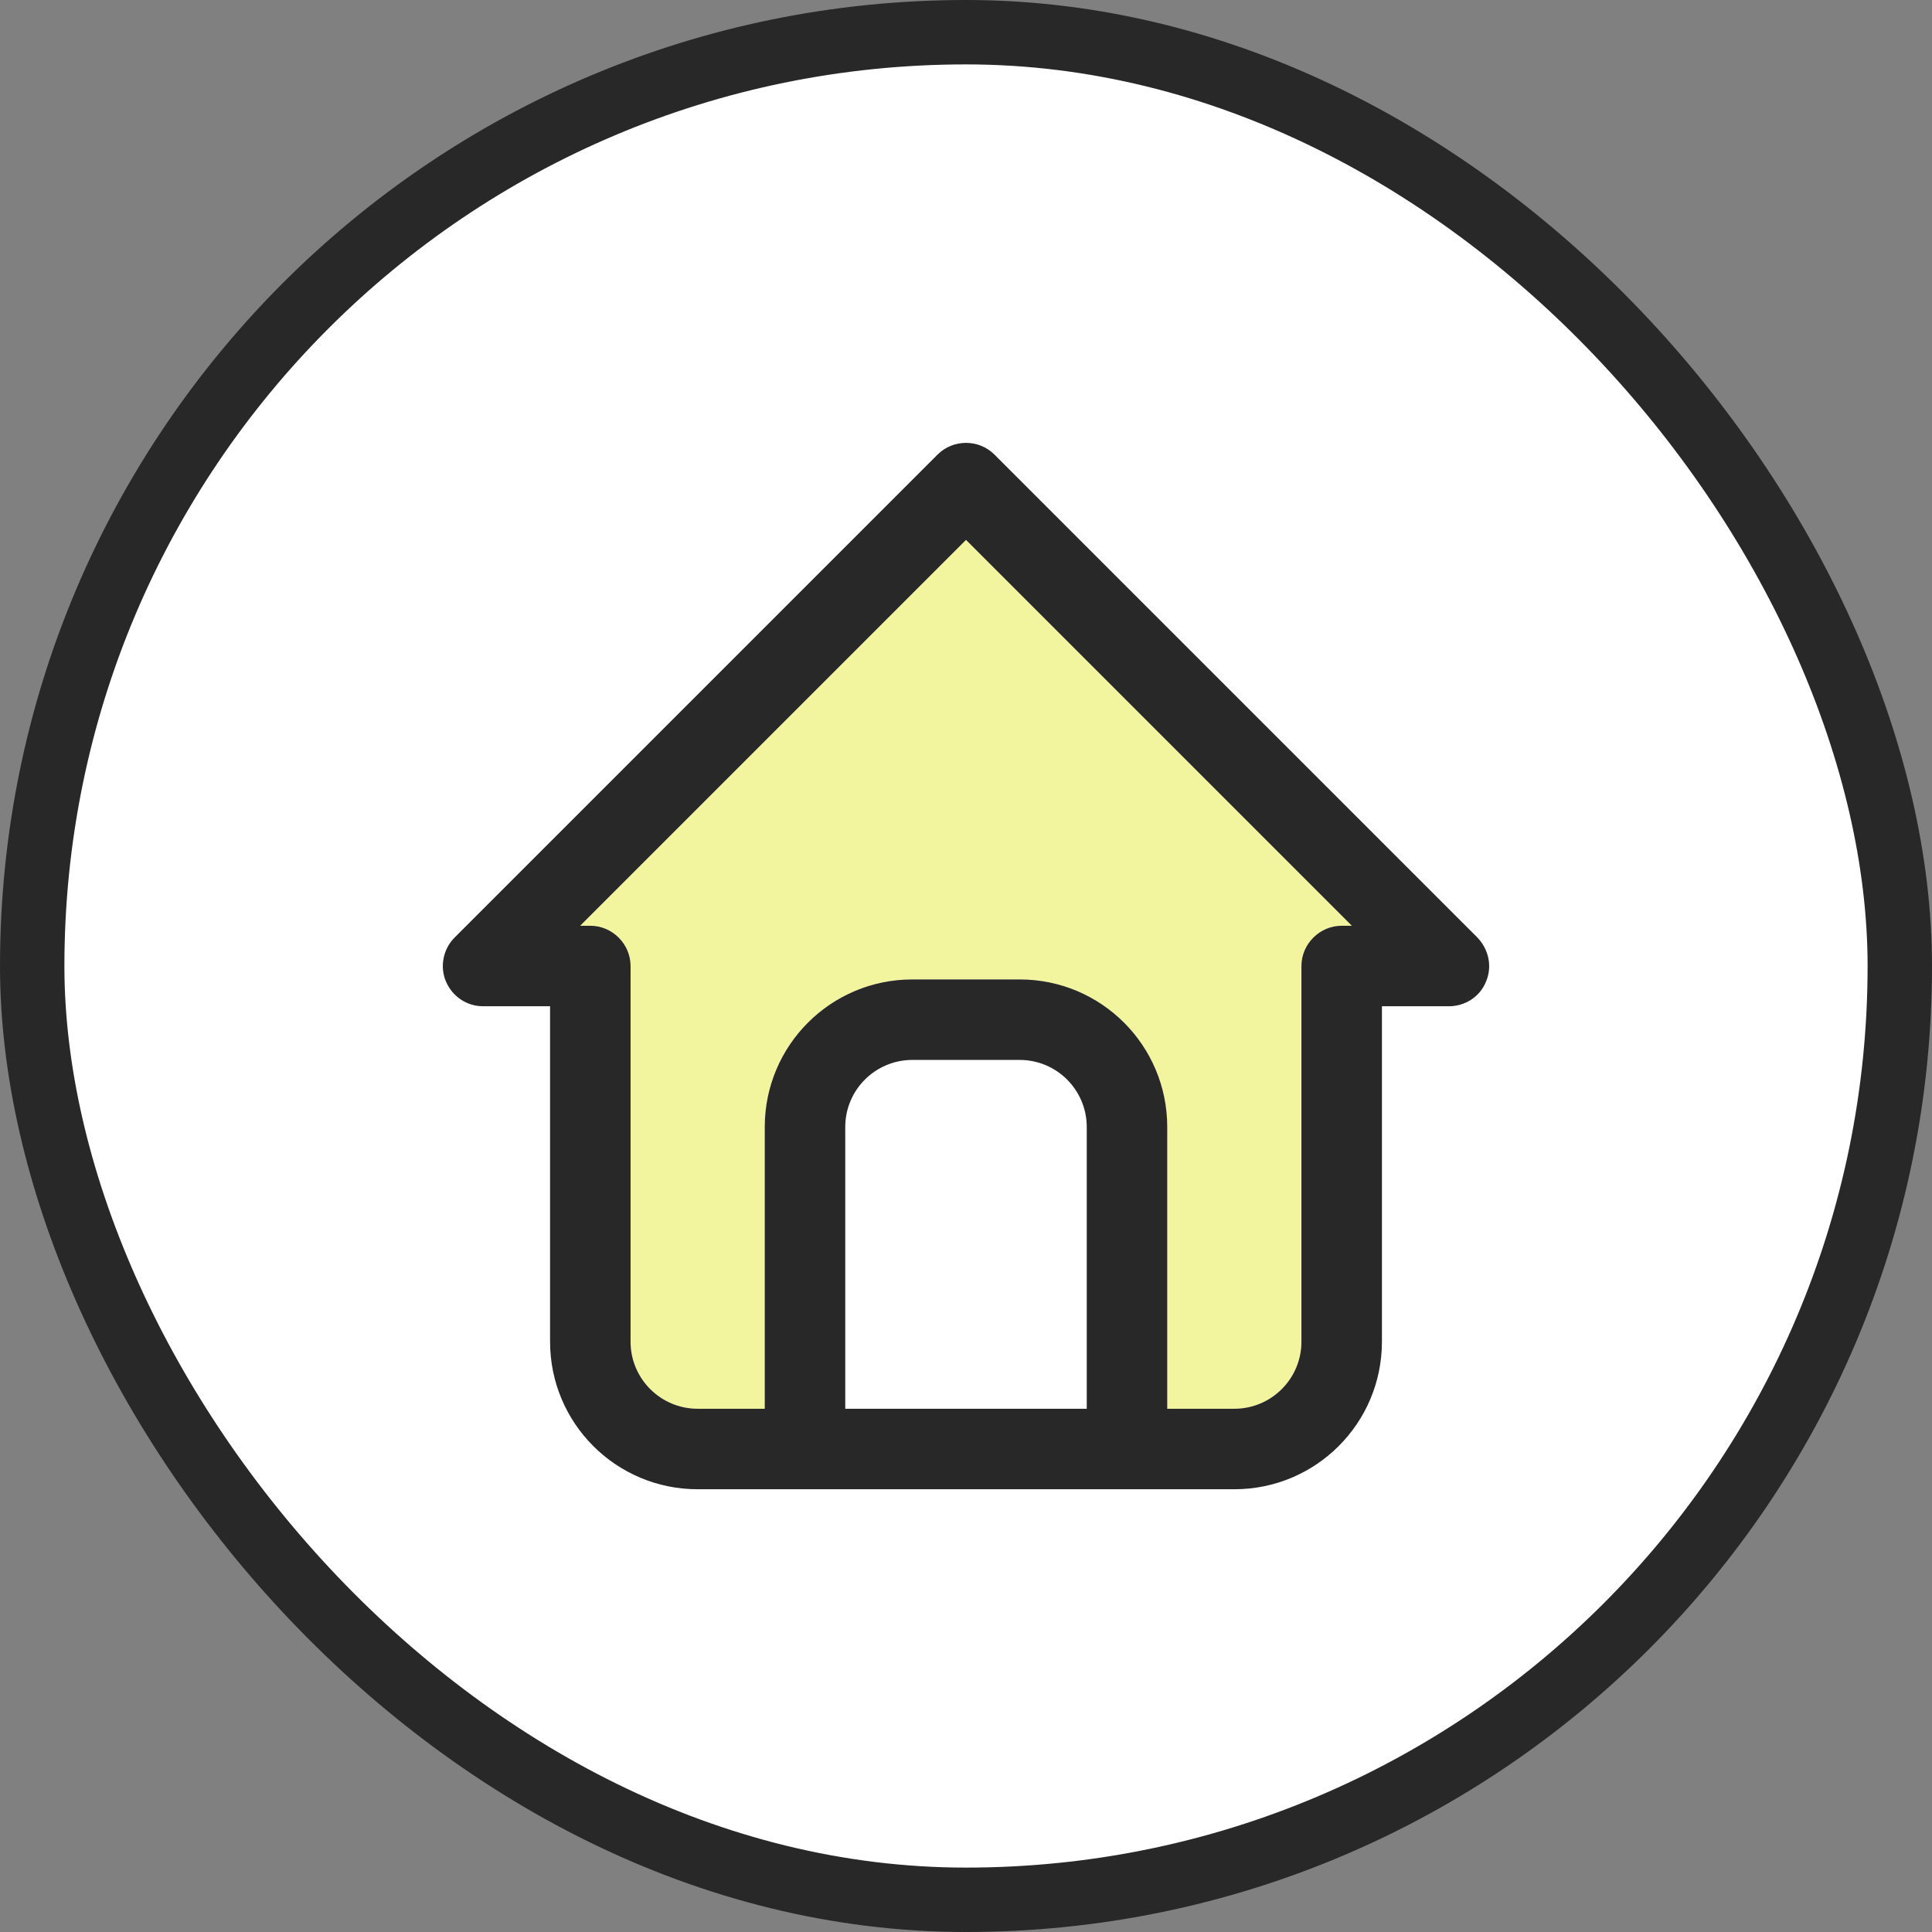
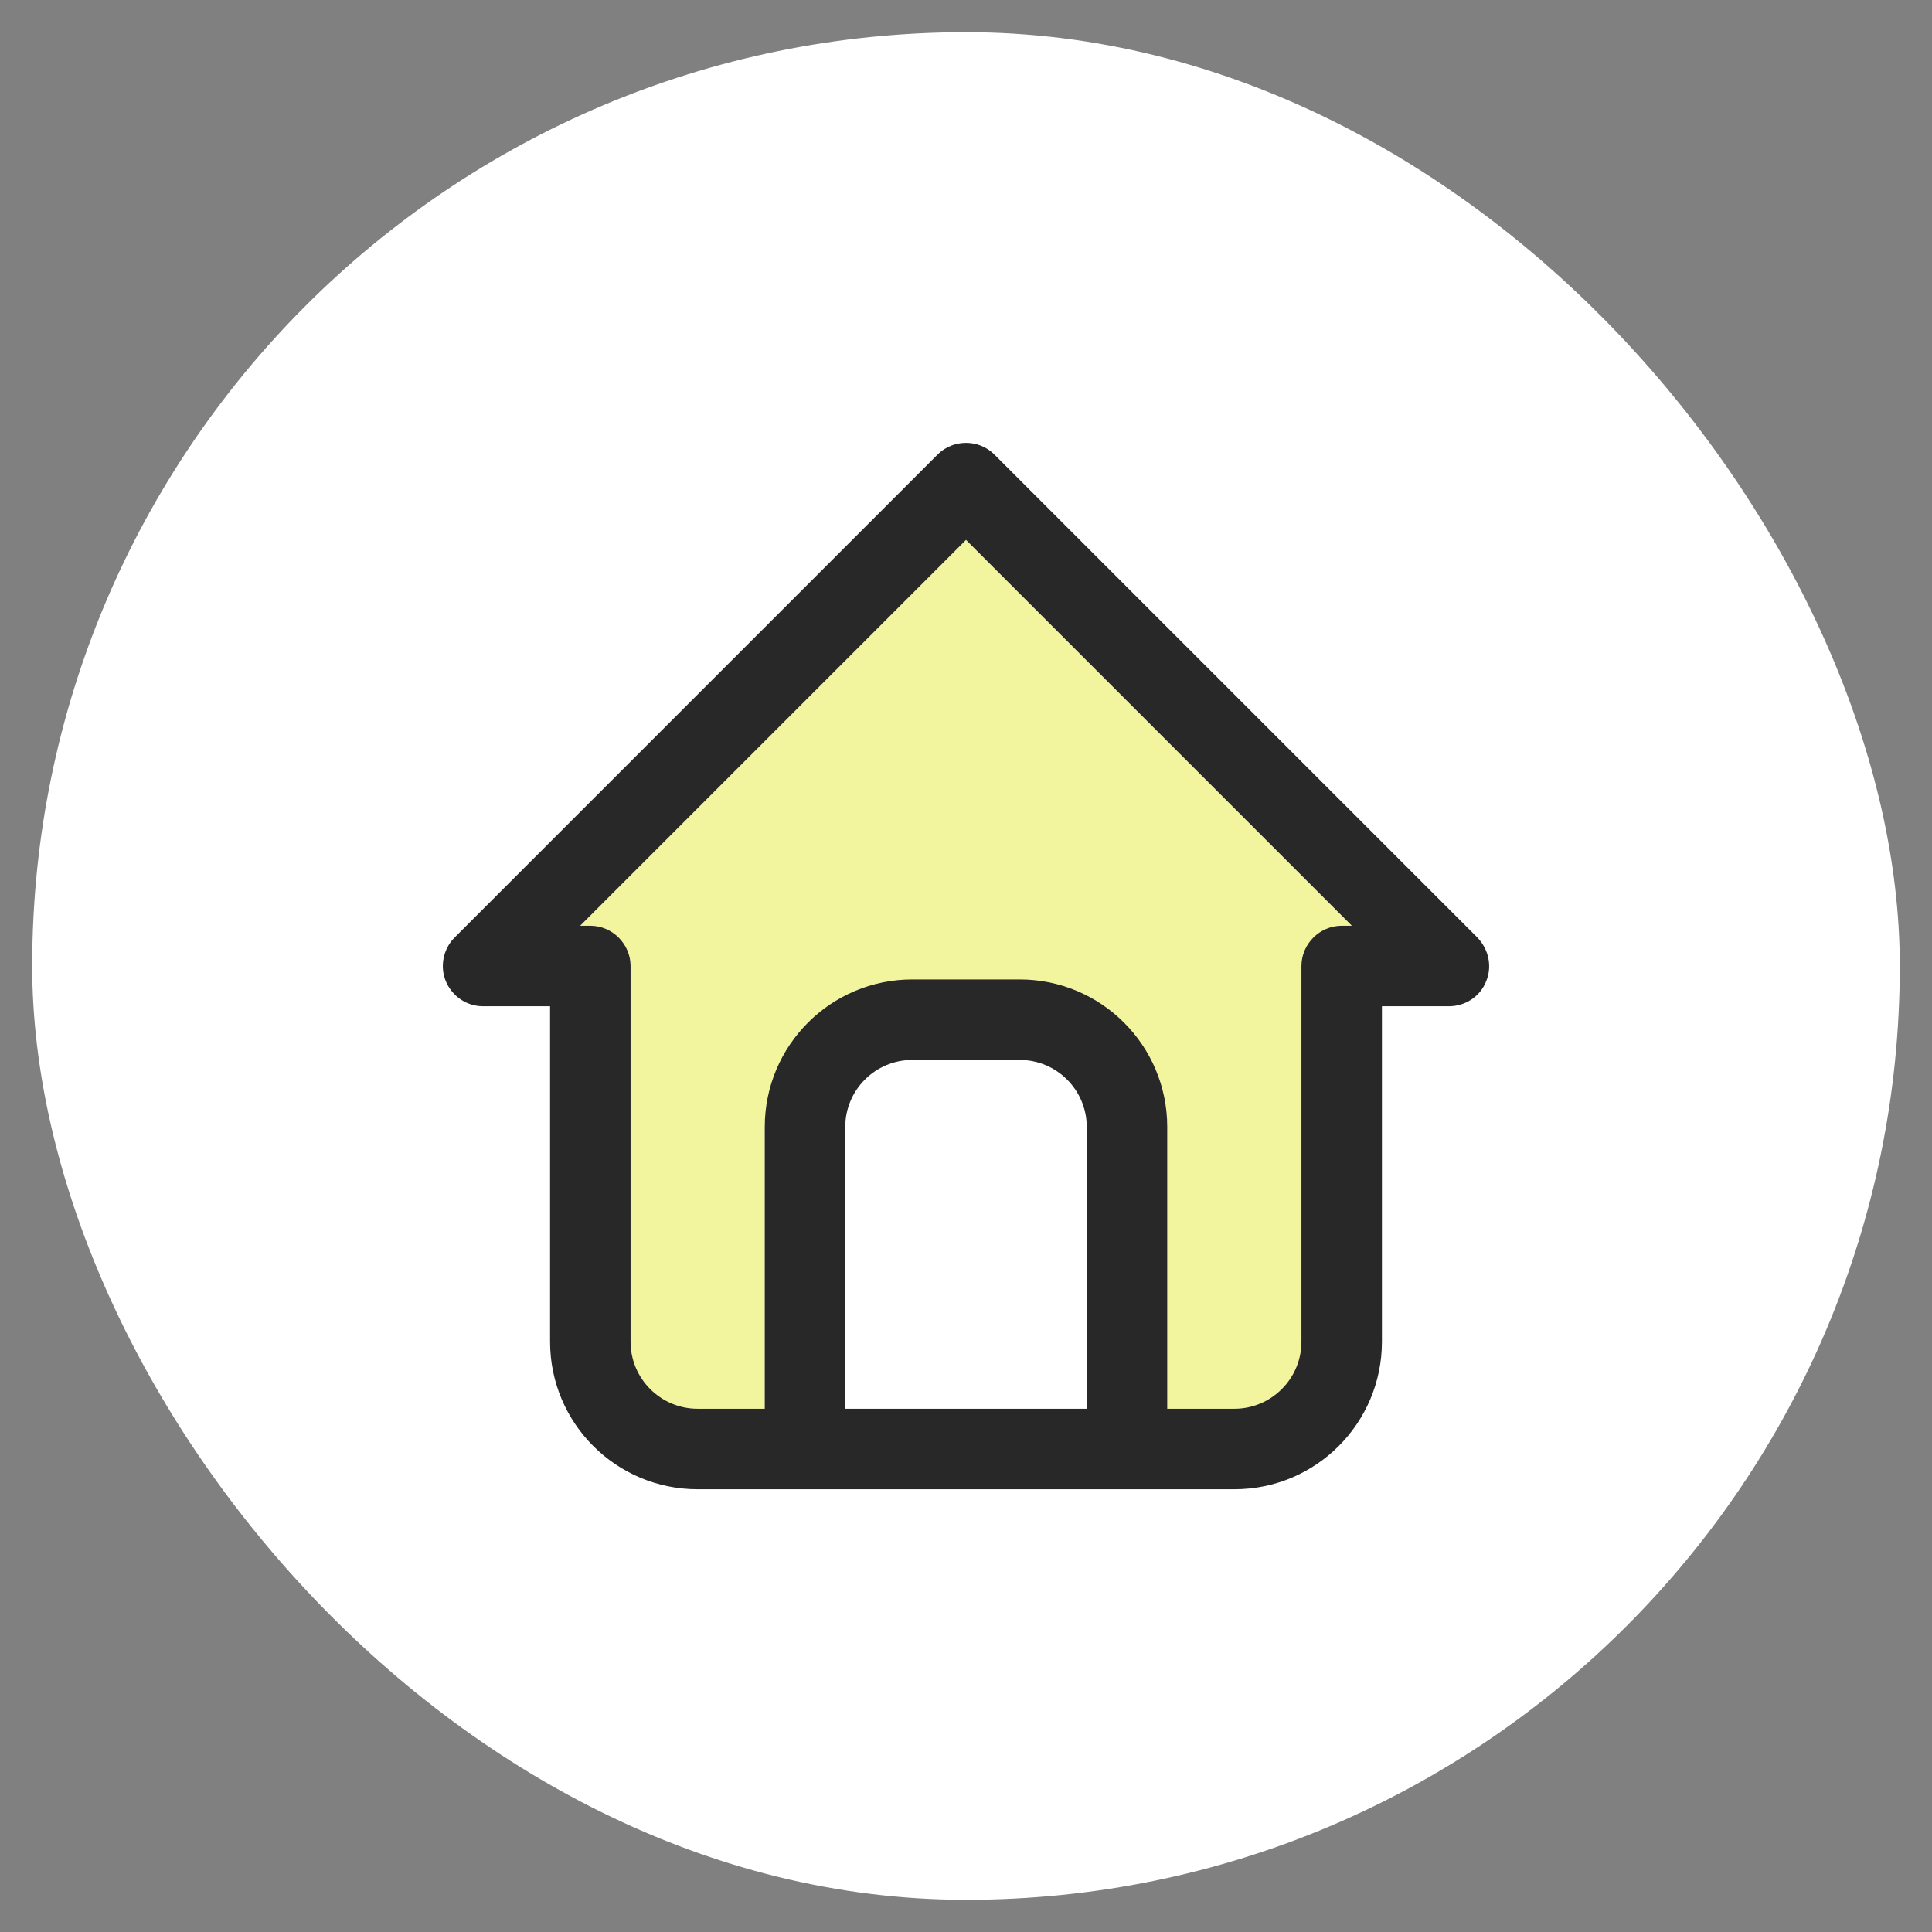
<svg xmlns="http://www.w3.org/2000/svg" width="60" height="60" viewBox="0 0 60 60" fill="none">
  <rect x="0" y="0" width="60" height="60" fill="#808080" stroke="none" />
  <rect x="1" y="1" width="58" height="58" rx="29" fill="white" />
-   <rect x="1" y="1" width="58" height="58" rx="29" stroke="#282828" stroke-width="2" />
  <g clip-path="url(#clip0_28_1826)">
    <path d="M19.583 30V41.667C19.583 42.817 20.517 43.75 21.667 43.75H23.75V35C23.75 32.467 25.8 30.417 28.333 30.417H31.667C34.2 30.417 36.25 32.467 36.25 35V43.75H38.333C39.483 43.75 40.417 42.817 40.417 41.667V30C40.417 29.317 40.983 28.75 41.667 28.75H41.983L30 16.767L18.017 28.75H18.333C19.017 28.75 19.583 29.317 19.583 30Z" fill="#F3F59E" />
    <path d="M45.883 29.117L30.883 14.117C30.4 13.633 29.6 13.633 29.117 14.117L14.117 29.117C13.767 29.467 13.65 30.017 13.85 30.483C14.05 30.95 14.5 31.25 15 31.25H17.083V41.667C17.083 44.2 19.133 46.25 21.667 46.25H38.333C40.867 46.25 42.917 44.2 42.917 41.667V31.25H45C45.5 31.25 45.967 30.95 46.15 30.483C46.35 30.017 46.233 29.483 45.883 29.117ZM33.75 43.75H26.25V35C26.25 33.85 27.183 32.917 28.333 32.917H31.667C32.817 32.917 33.75 33.85 33.75 35V43.75ZM40.417 41.667C40.417 42.817 39.483 43.75 38.333 43.75H36.25V35C36.25 32.467 34.2 30.417 31.667 30.417H28.333C25.8 30.417 23.75 32.467 23.75 35V43.75H21.667C20.517 43.75 19.583 42.817 19.583 41.667V30C19.583 29.317 19.017 28.75 18.333 28.75H18.017L30 16.767L41.983 28.75H41.667C40.983 28.75 40.417 29.317 40.417 30V41.667Z" fill="#282828" />
  </g>
  <defs>
    <clipPath id="clip0_28_1826">
      <rect width="40" height="40" fill="white" transform="translate(10 10)" />
    </clipPath>
  </defs>
</svg>